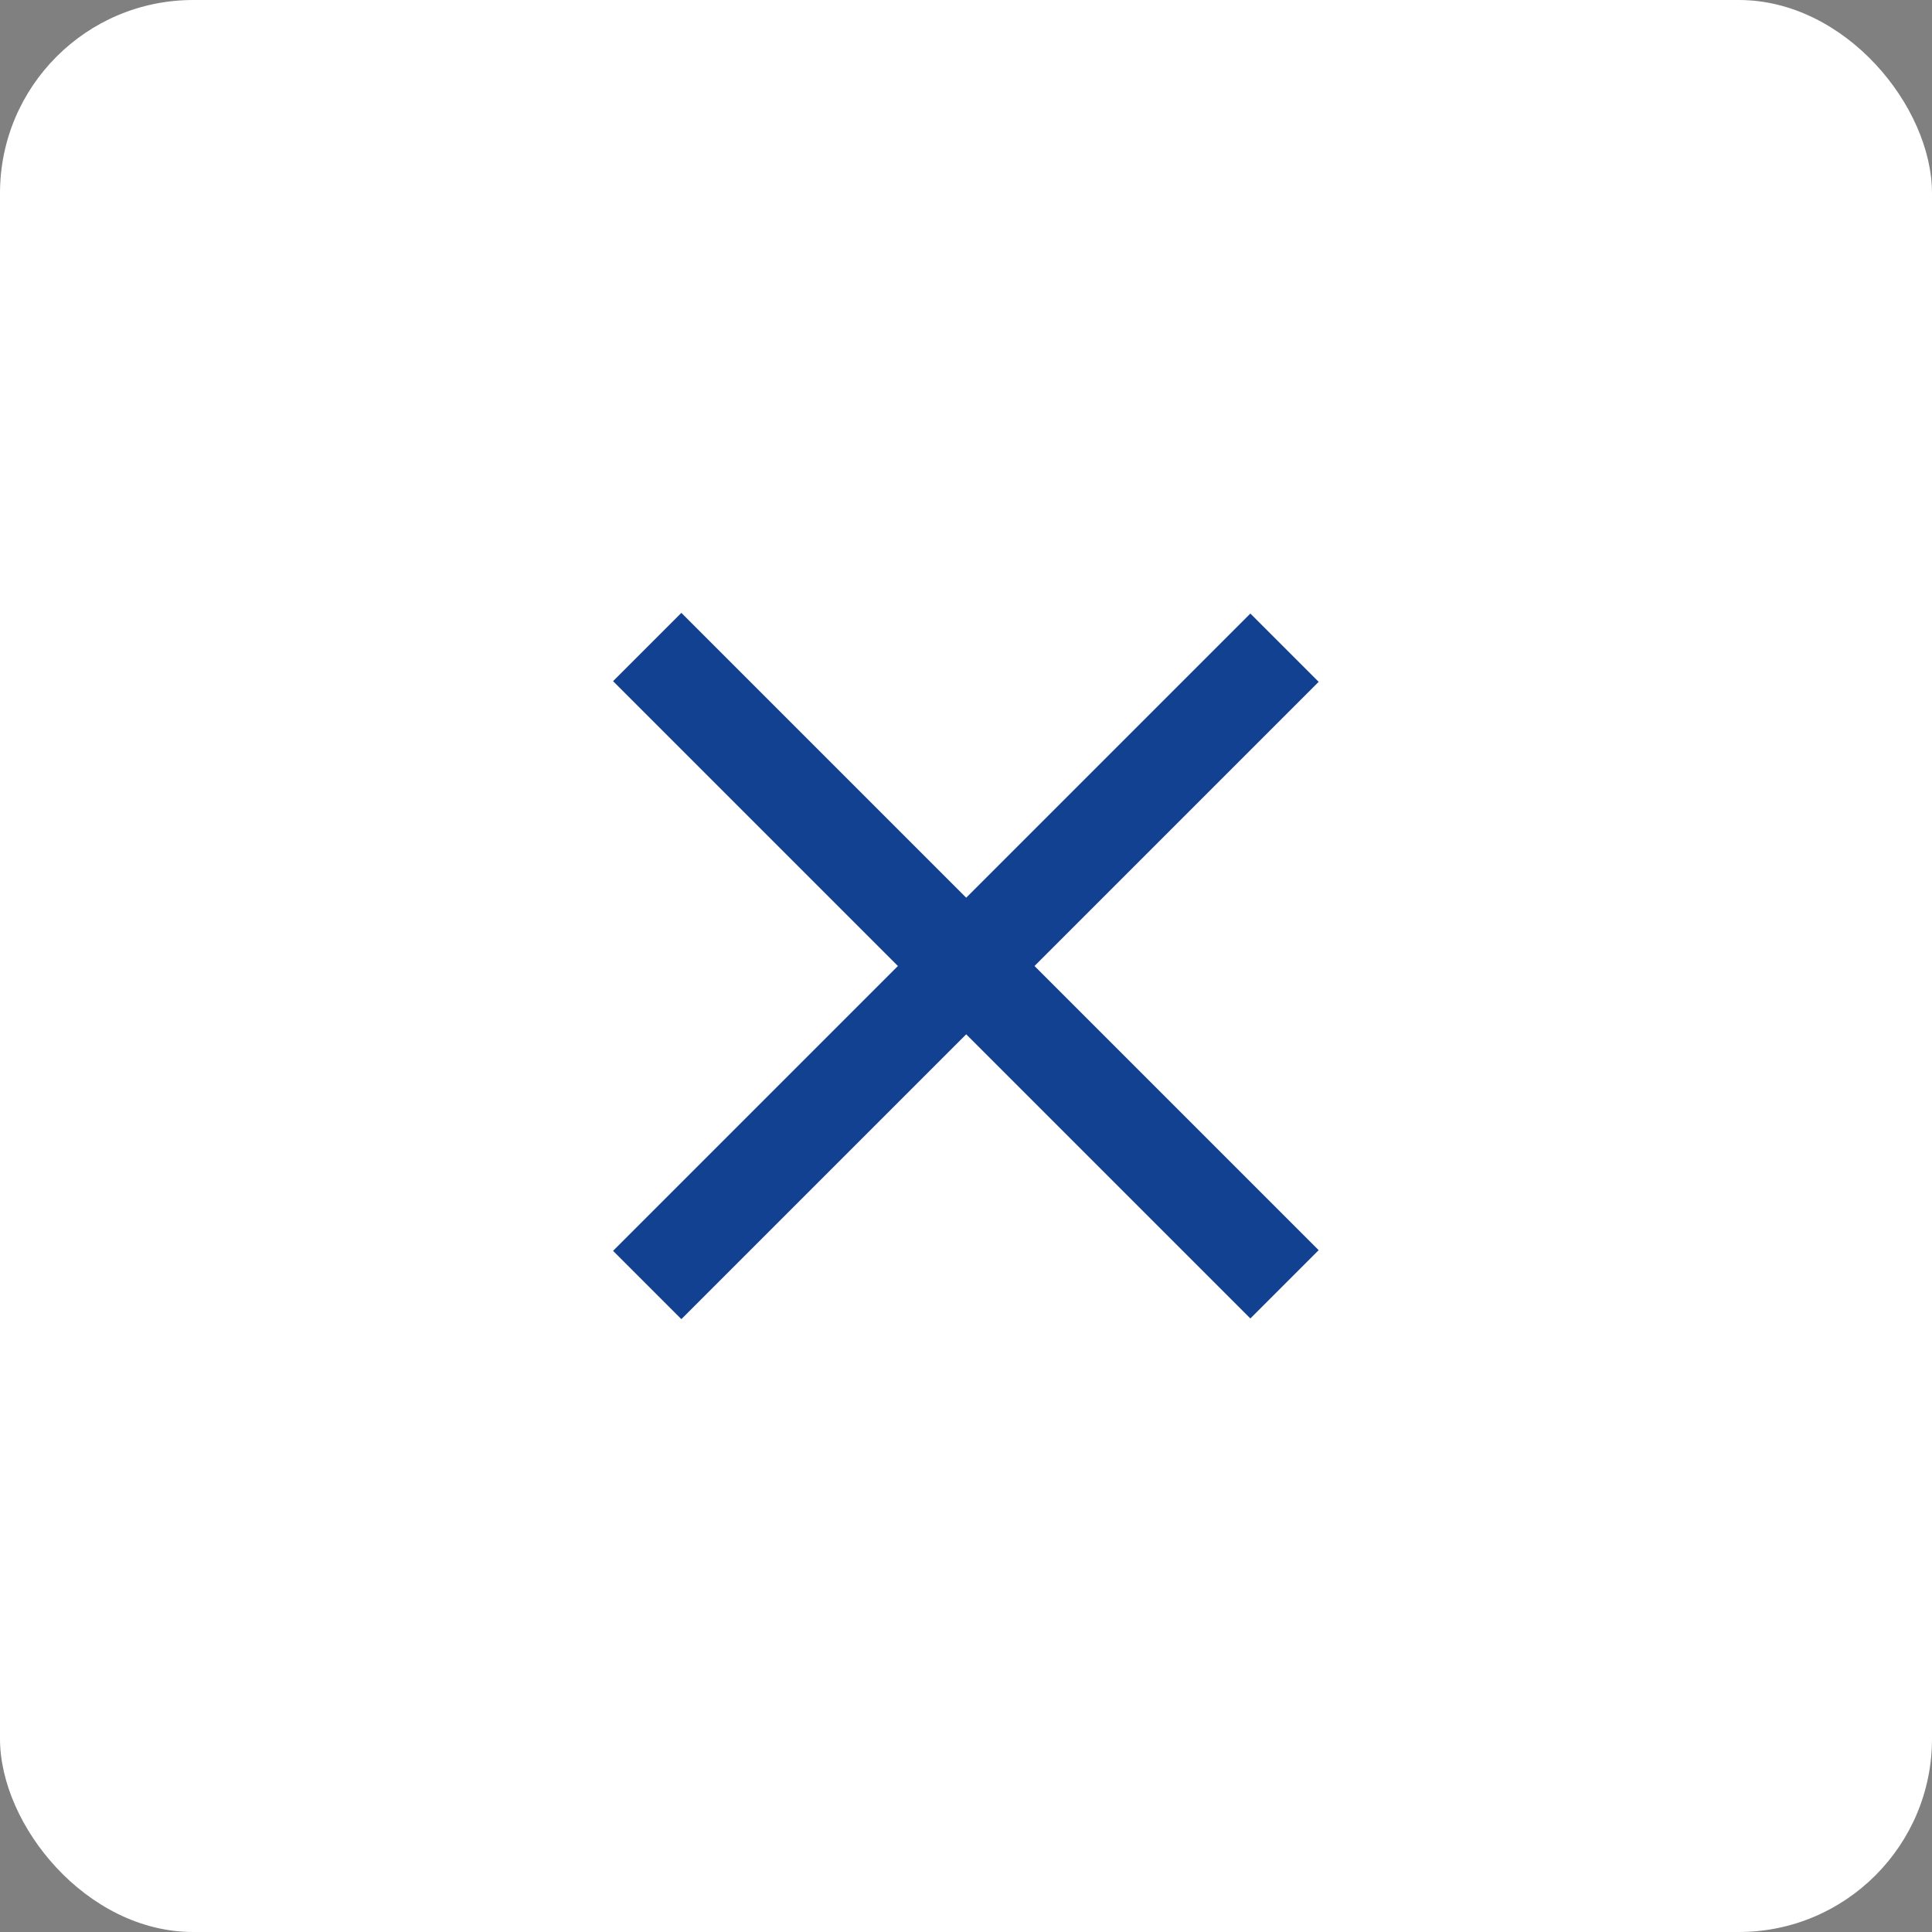
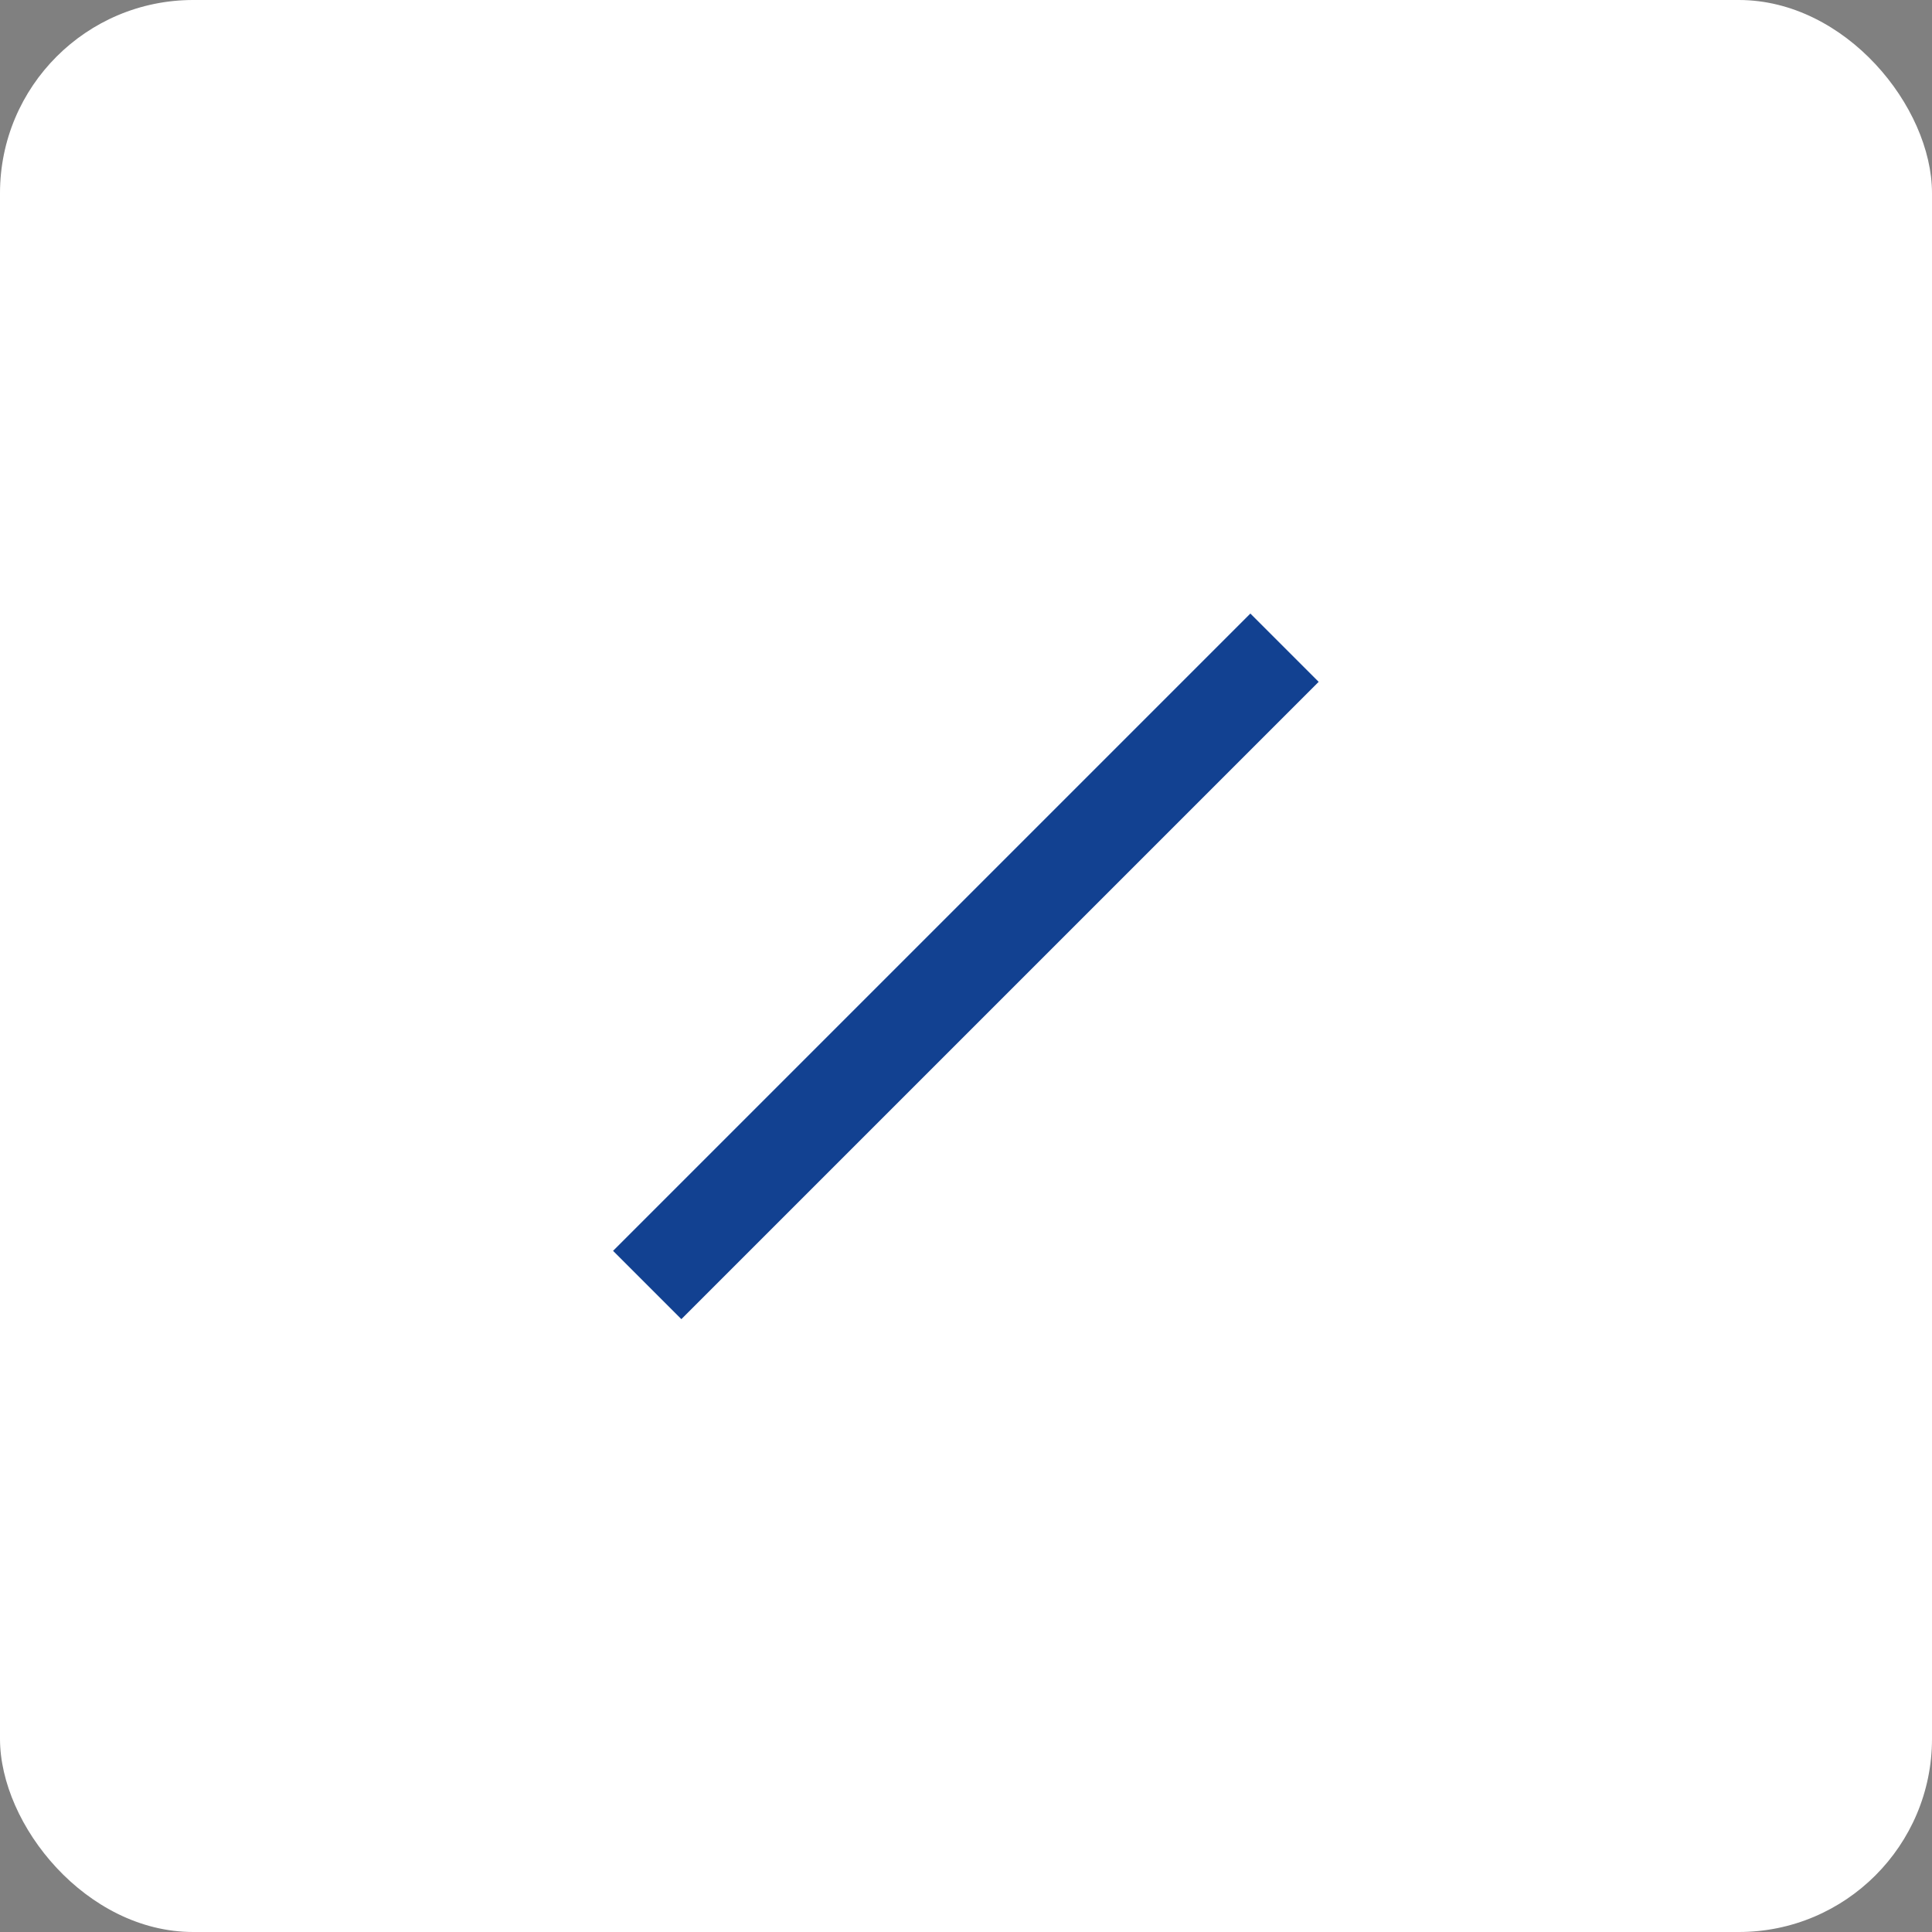
<svg xmlns="http://www.w3.org/2000/svg" id="Layer_1" data-name="Layer 1" viewBox="0 0 20 20">
  <rect x="0" y="0" width="20" height="20" fill="#808080" stroke="none" />
  <defs>
    <style>.cls-1{fill:#fff;}.cls-2{fill:#124191;}</style>
  </defs>
  <rect class="cls-1" width="20" height="20" rx="2" />
-   <rect class="cls-2" x="9.5" y="5.33" width="1" height="9.33" transform="translate(-4.14 10) rotate(-45)" />
  <rect class="cls-2" x="5.33" y="9.5" width="9.33" height="1" transform="translate(-4.14 10) rotate(-45)" />
</svg>